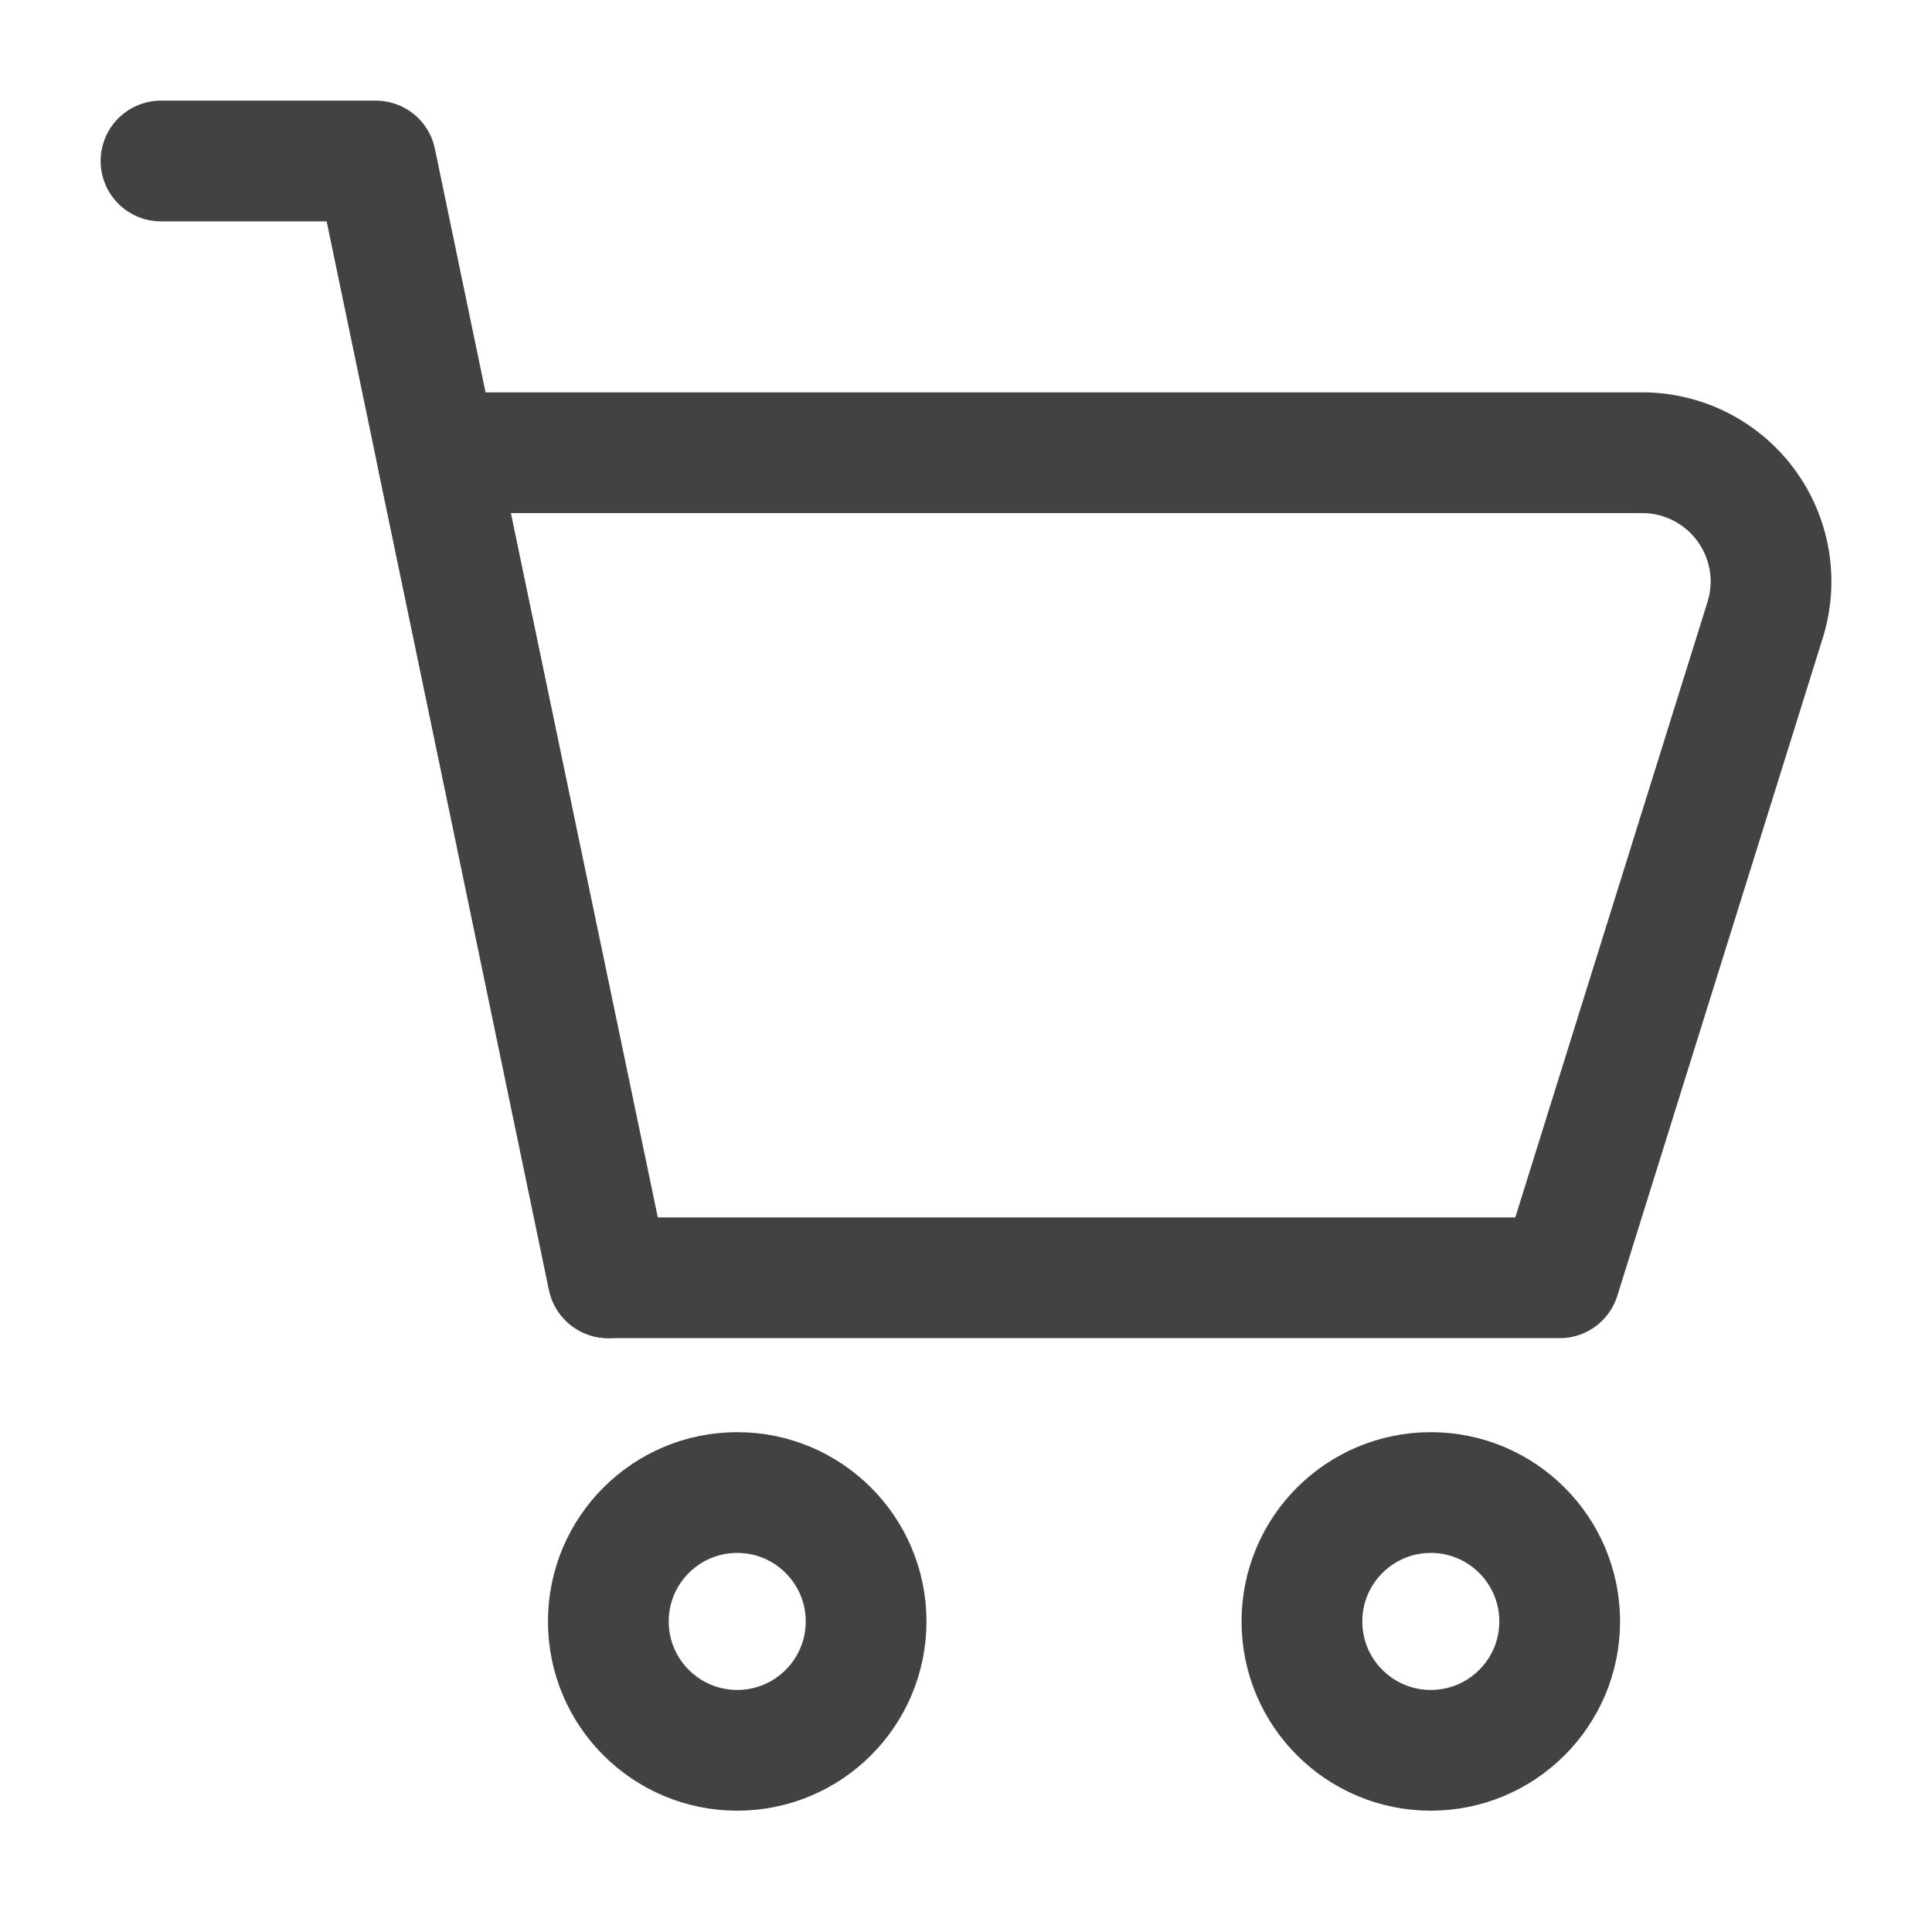
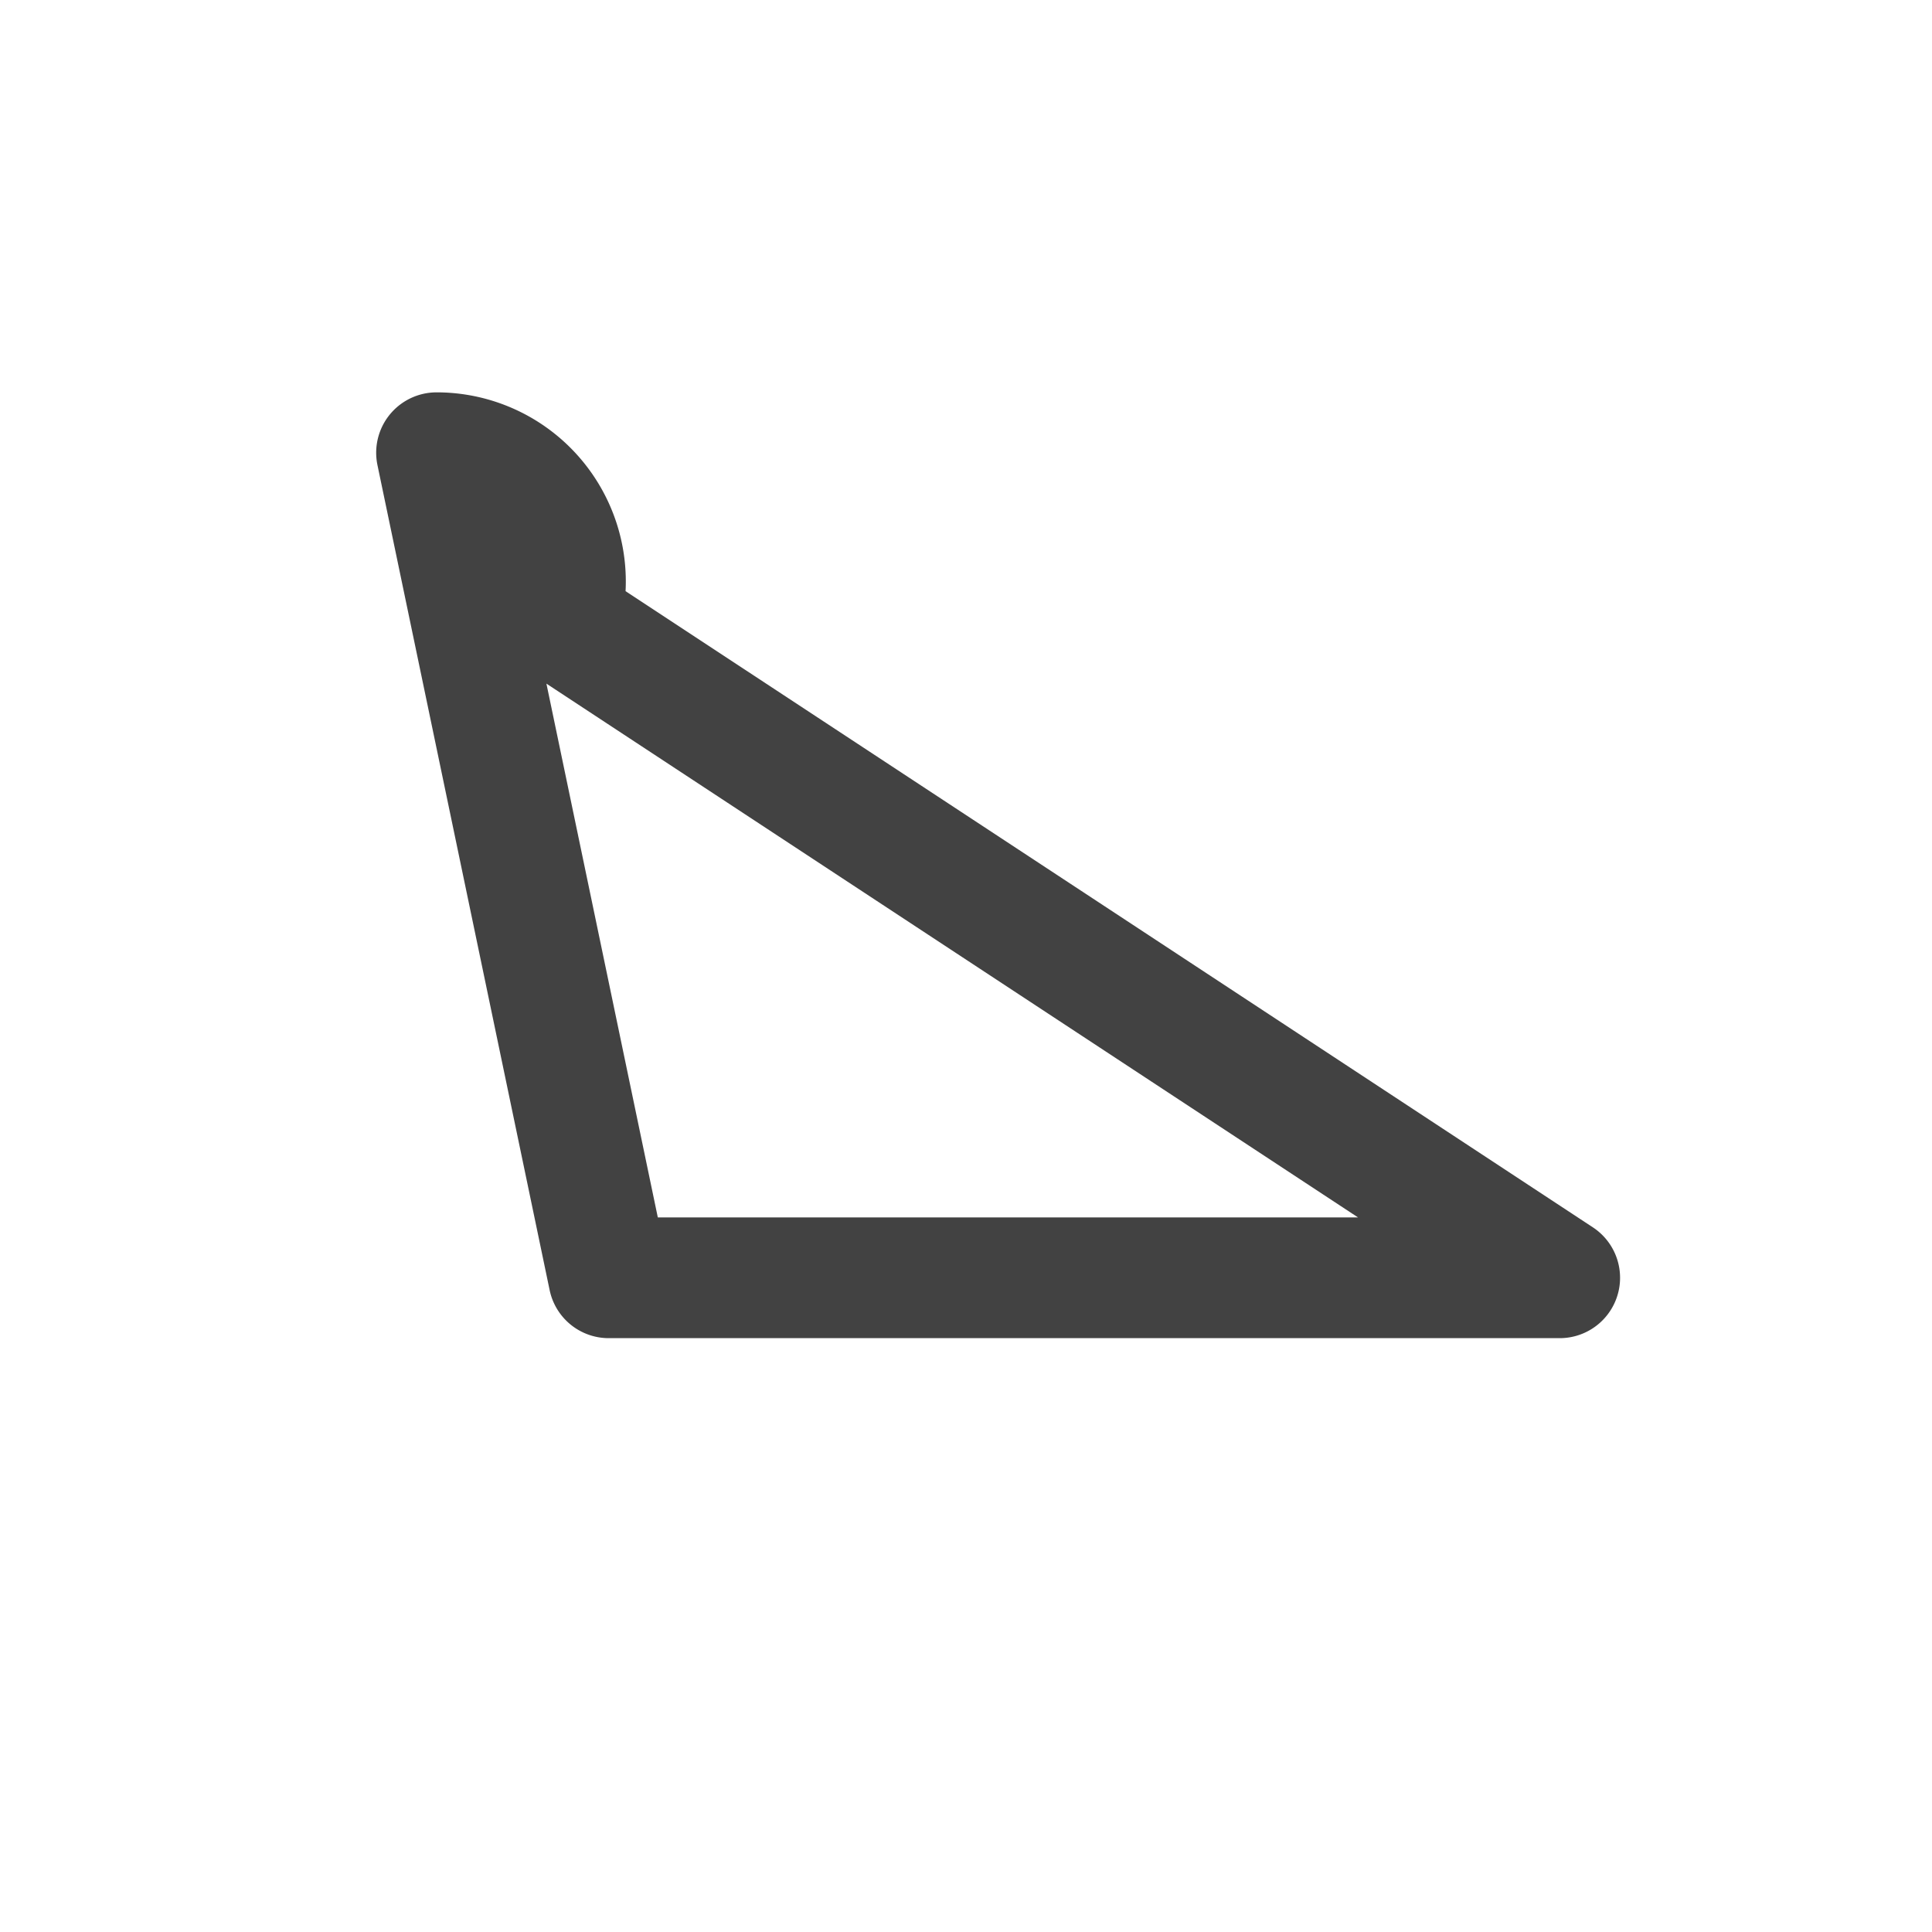
<svg xmlns="http://www.w3.org/2000/svg" id="m_icon_cart_24" width="24" height="24" viewBox="0 0 24 24">
  <g id="m_icon_cart_24-2" data-name="m_icon_cart_24">
-     <rect id="Icon_box" width="24" height="24" fill="none" opacity="0.3" />
    <g id="그룹_35818" data-name="그룹 35818" transform="translate(3 2)">
      <g id="그룹_36070" data-name="그룹 36070" transform="translate(-1.547 -0.744)">
-         <path id="패스_14646" data-name="패스 14646" d="M18.313,15.032H6.5L4.361,4.783H19.337a1.6,1.6,0,0,1,1.528,2.078Z" transform="translate(-0.391 -0.415)" fill="none" stroke="#424242" stroke-linecap="round" stroke-linejoin="round" stroke-width="1.5" />
-         <path id="패스_14647" data-name="패스 14647" d="M6.1,14.617,3.215.744H.547" transform="translate(0 0)" fill="none" stroke="#424242" stroke-linecap="round" stroke-linejoin="round" stroke-width="1.5" />
-         <circle id="타원_1834" data-name="타원 1834" cx="1.601" cy="1.601" r="1.601" transform="translate(6.104 17.285)" fill="none" stroke="#424242" stroke-linecap="round" stroke-linejoin="round" stroke-width="1.5" />
-         <circle id="타원_1835" data-name="타원 1835" cx="1.601" cy="1.601" r="1.601" transform="translate(14.72 17.285)" fill="none" stroke="#424242" stroke-linecap="round" stroke-linejoin="round" stroke-width="1.5" />
+         <path id="패스_14646" data-name="패스 14646" d="M18.313,15.032H6.5L4.361,4.783a1.6,1.6,0,0,1,1.528,2.078Z" transform="translate(-0.391 -0.415)" fill="none" stroke="#424242" stroke-linecap="round" stroke-linejoin="round" stroke-width="1.5" />
      </g>
    </g>
  </g>
</svg>